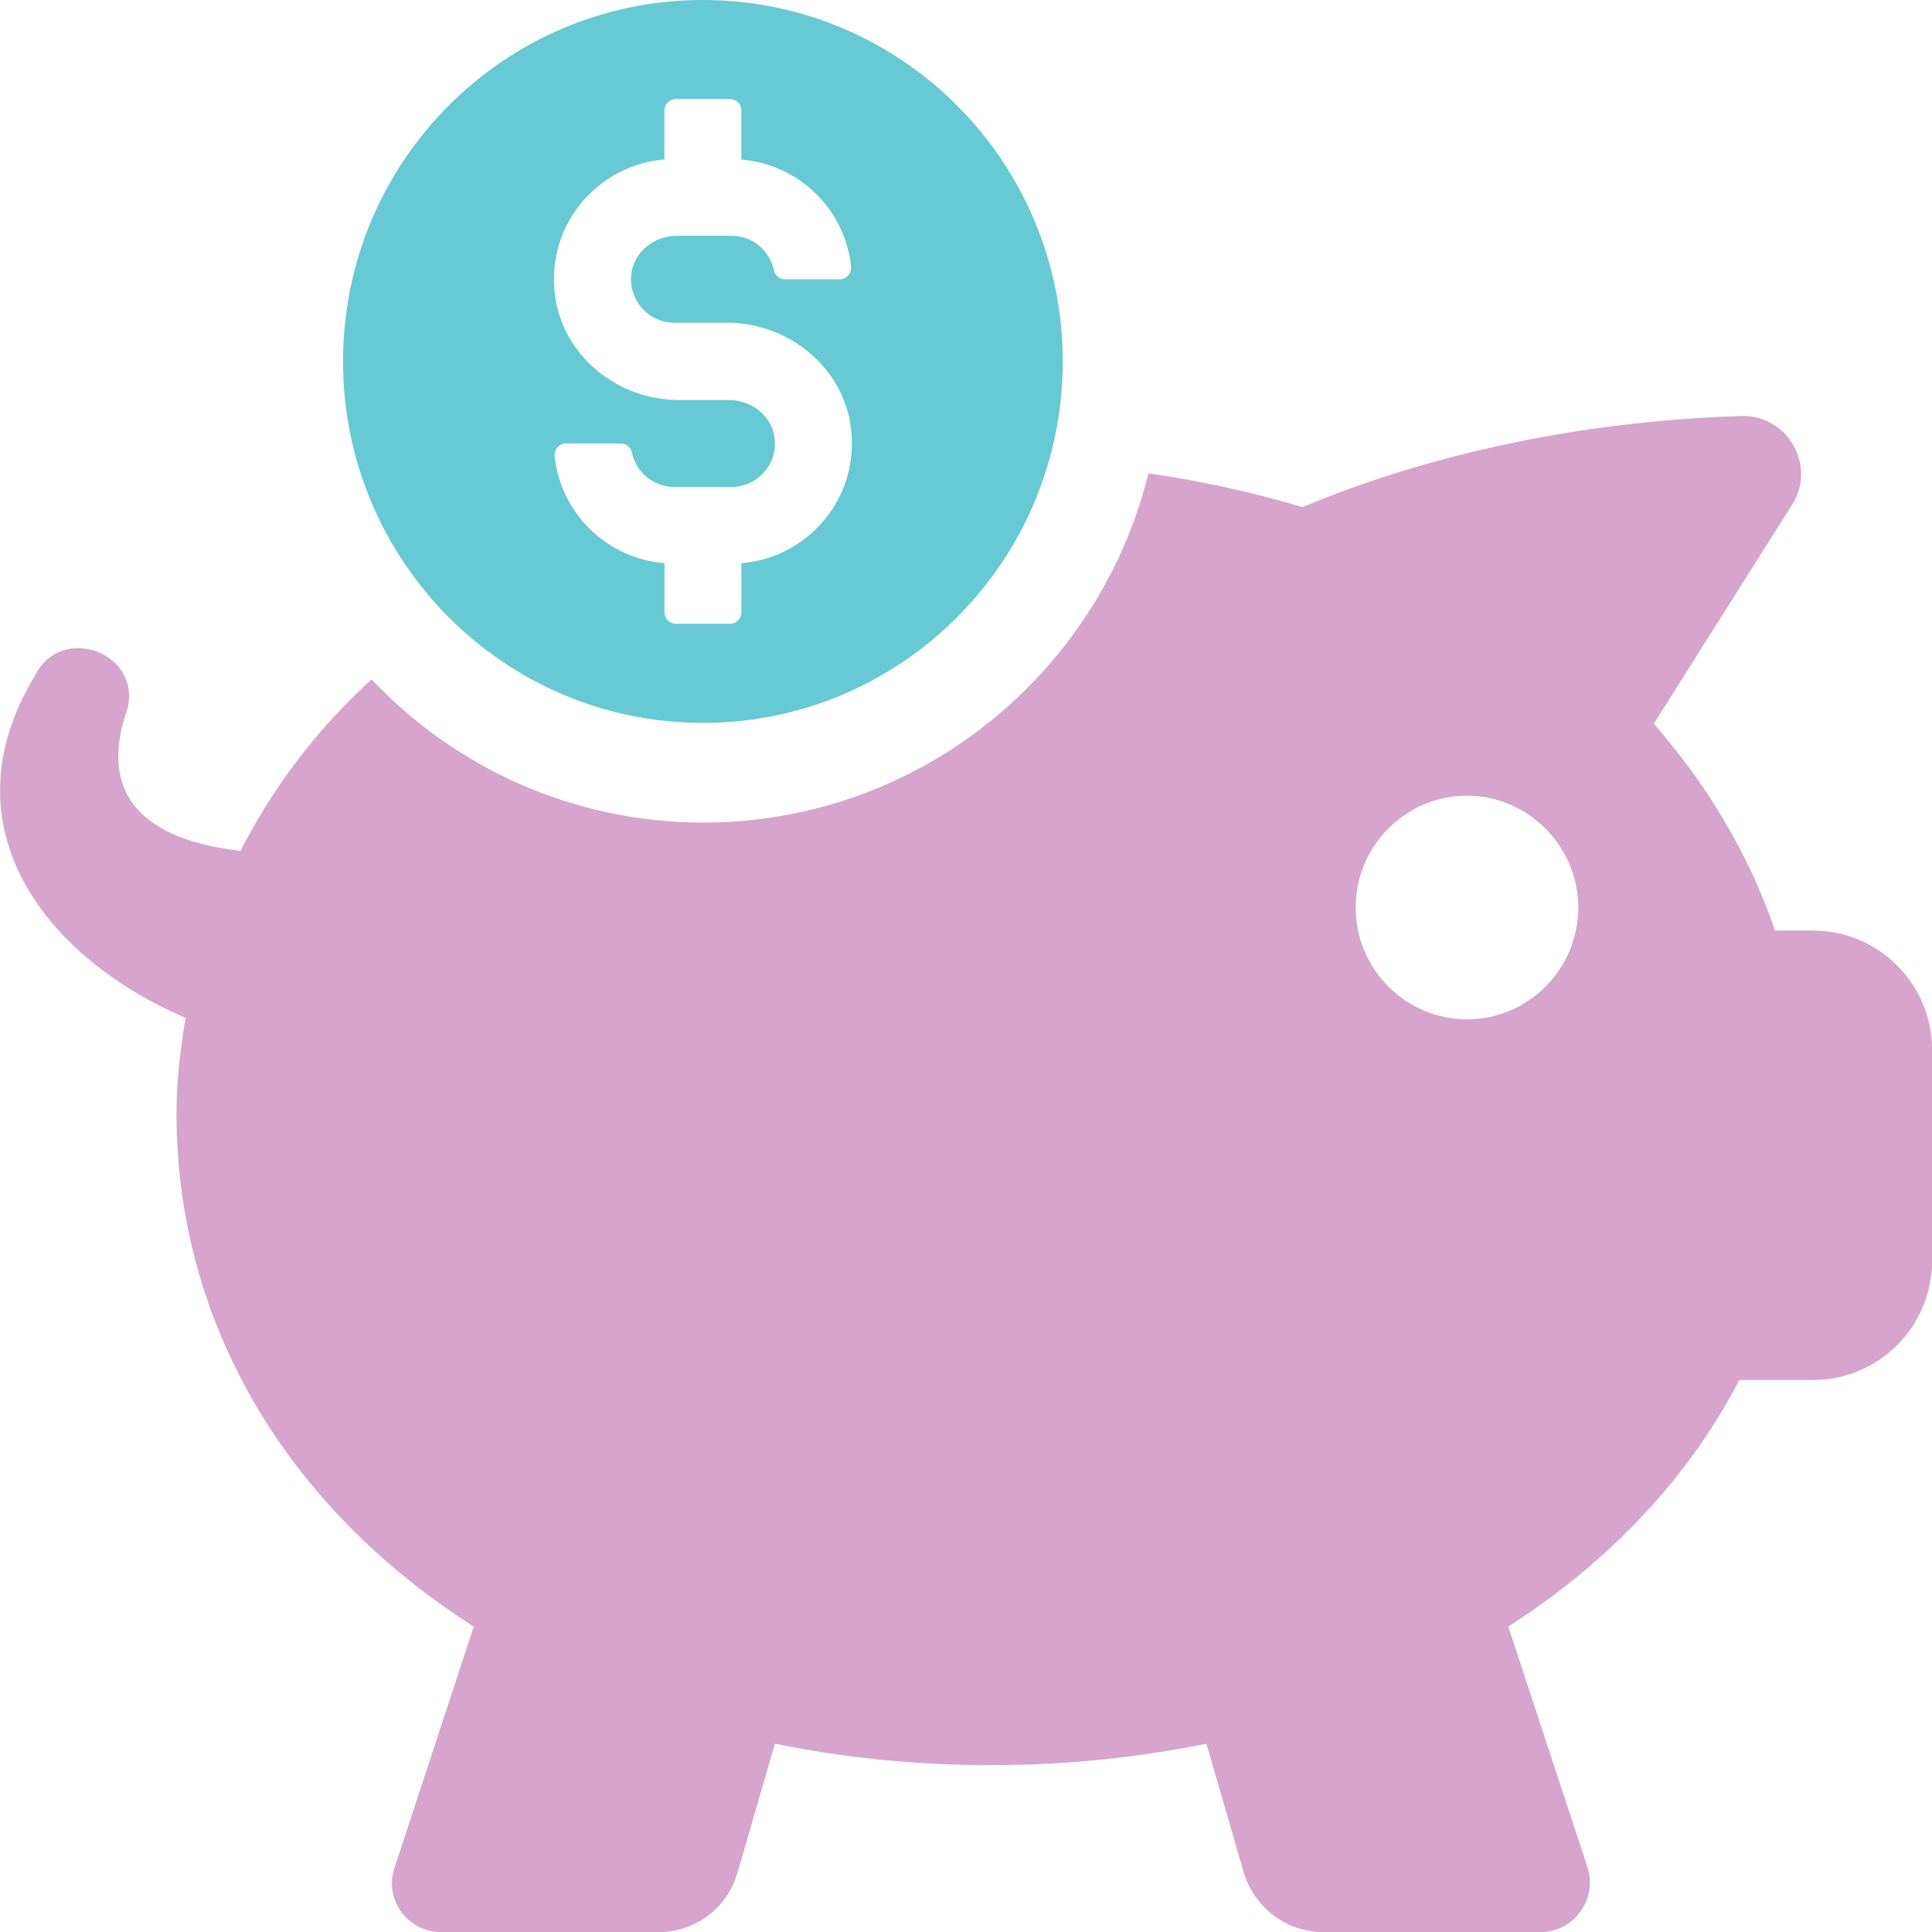
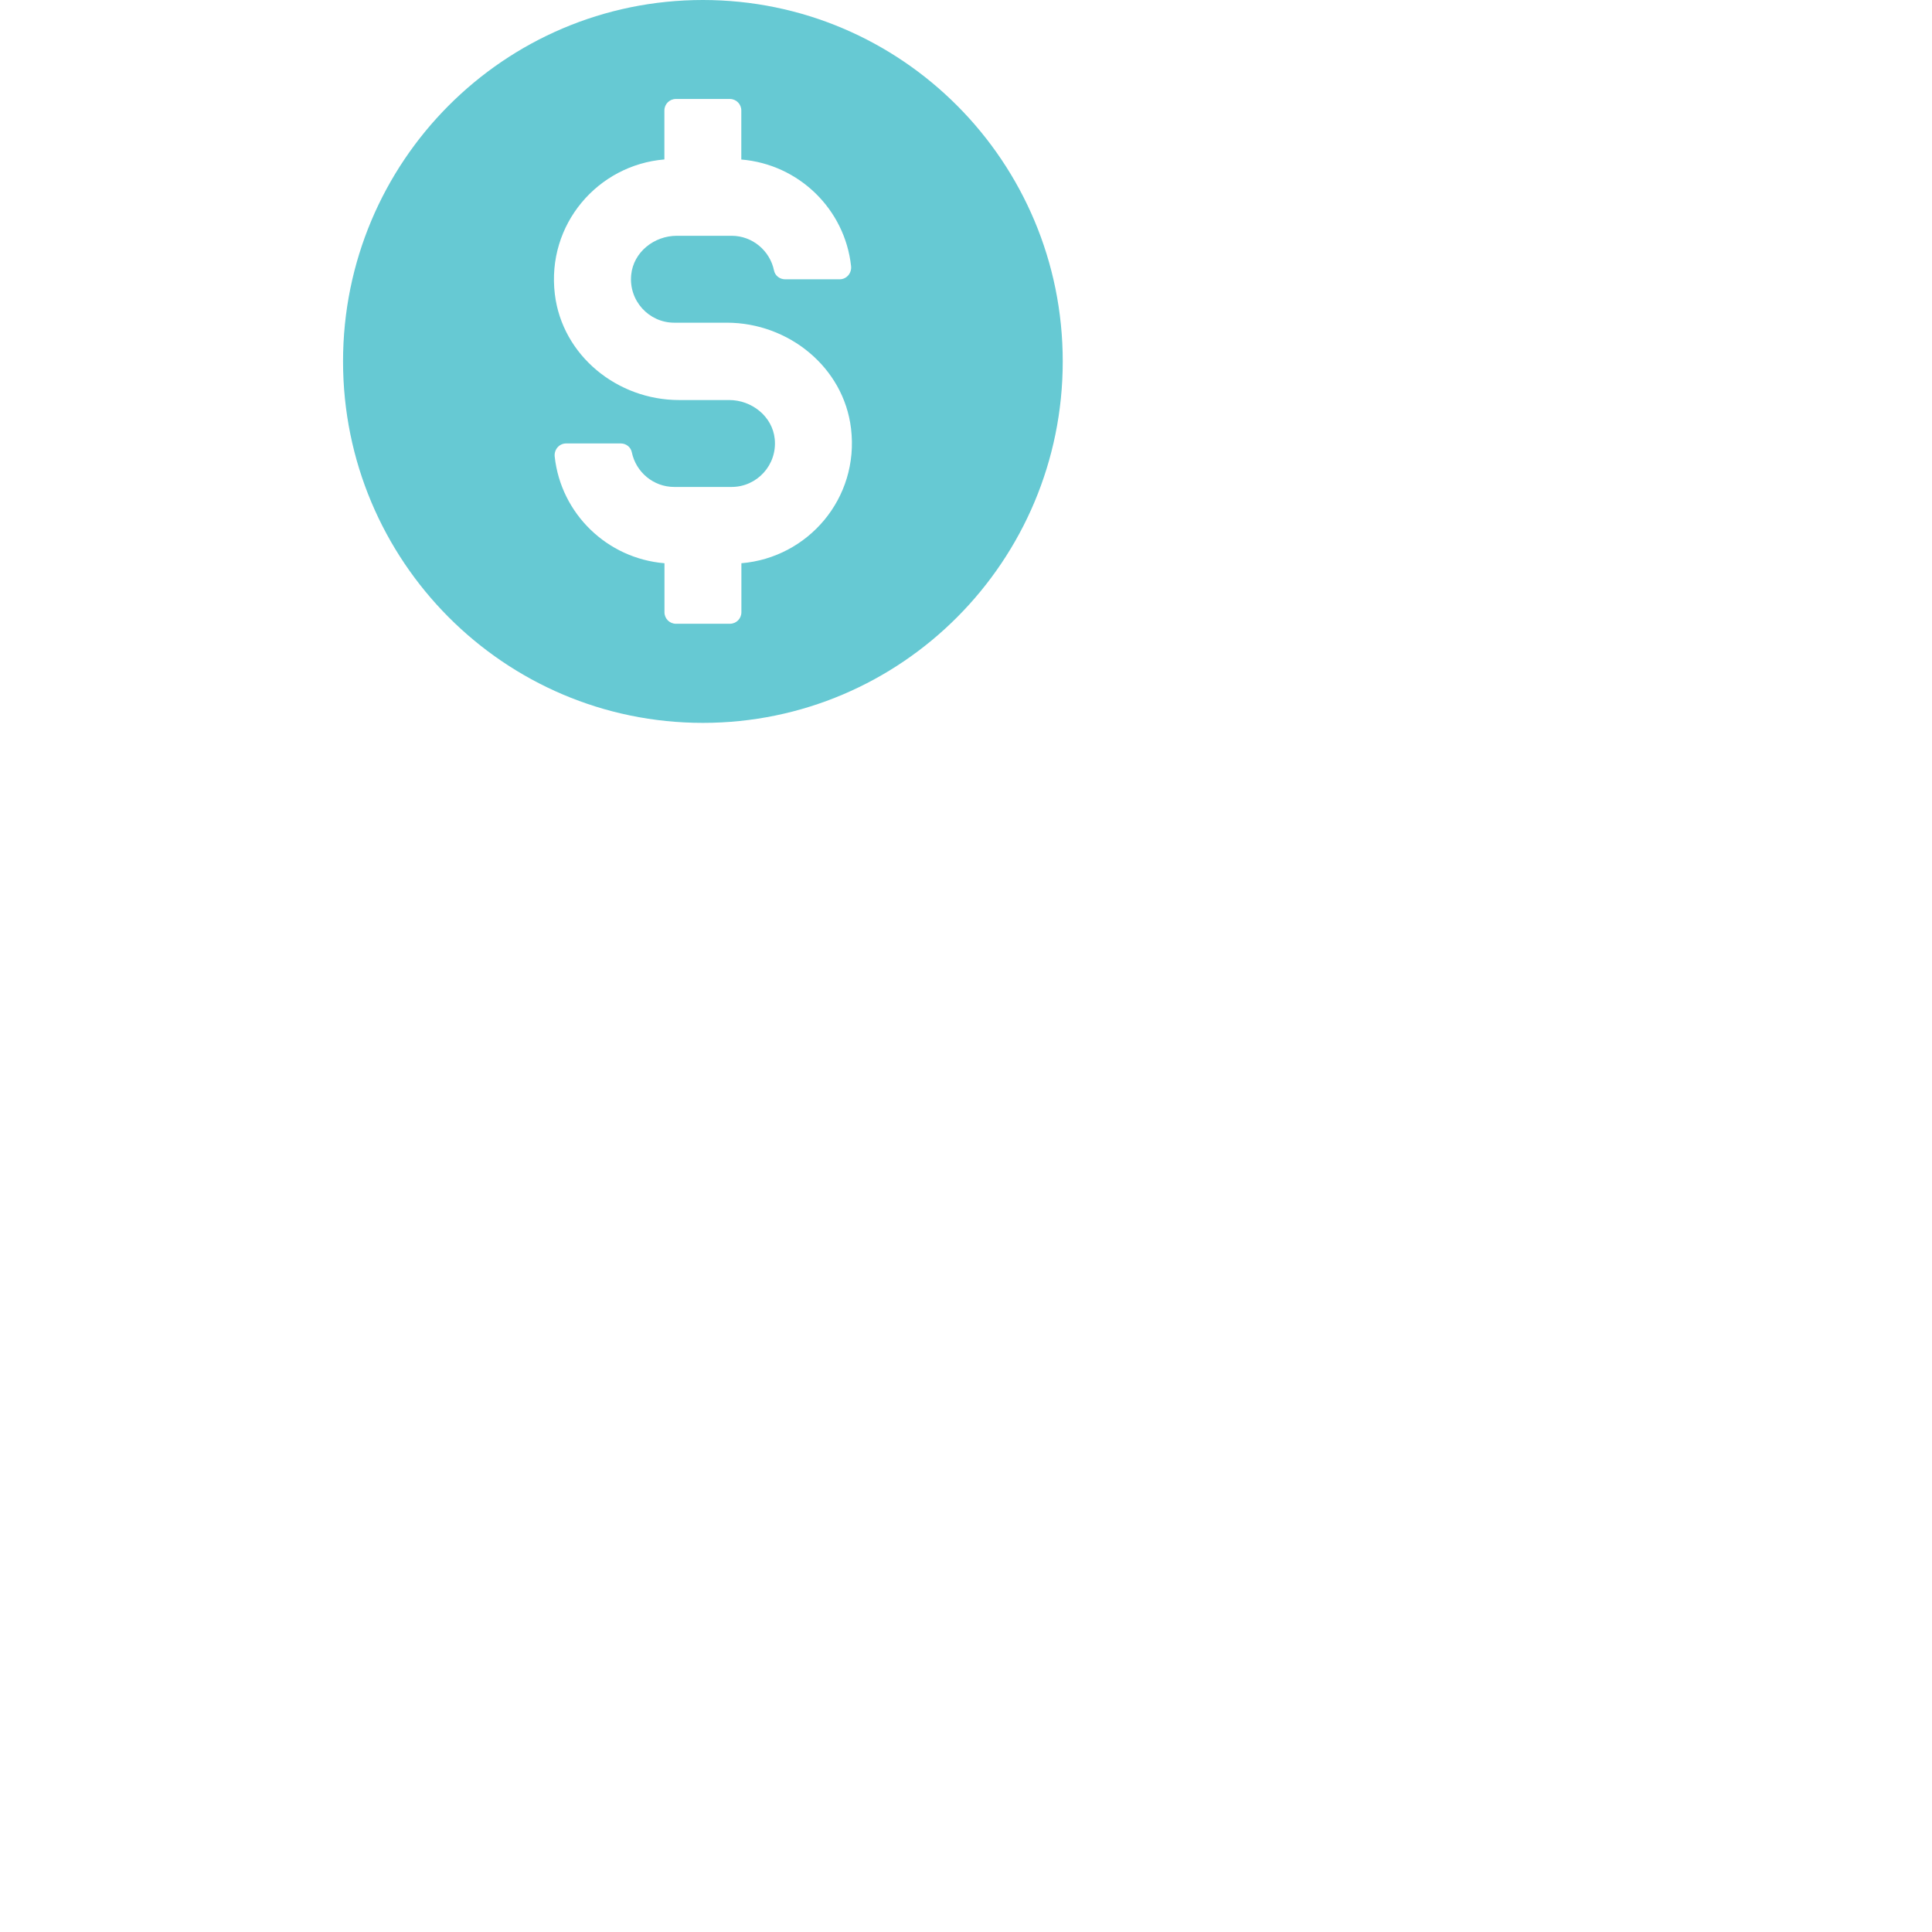
<svg xmlns="http://www.w3.org/2000/svg" width="70" height="70" viewBox="0 0 70 70" fill="none">
  <g clip-path="url(#clip0_382_380)">
-     <path d="M65.692 33.713H64.312C63.373 30.967 61.881 28.469 59.92 26.222L64.947 18.261C65.804 16.874 64.782 15.043 63.124 15.071C56.081 15.293 50.639 16.93 47.189 18.373C45.422 17.847 43.57 17.431 41.61 17.153C39.815 24.421 33.27 29.803 25.479 29.803C20.756 29.803 16.474 27.805 13.464 24.615C11.475 26.419 9.873 28.554 8.714 30.829C5.869 30.497 3.356 29.276 4.625 25.642C5.096 23.645 2.222 22.59 1.284 24.449C-2.085 29.971 1.698 34.742 6.726 36.877C6.532 38.014 6.395 39.181 6.395 40.346C6.395 47.918 10.372 54.605 17.166 58.934L14.293 67.673C13.906 68.81 14.763 70.002 15.979 70.002H23.879C25.204 70.002 26.366 69.116 26.724 67.839L28.077 63.178C30.536 63.679 33.132 63.955 35.894 63.955C38.655 63.955 41.251 63.676 43.71 63.178L45.063 67.839C45.449 69.116 46.609 70.002 47.936 70.002H55.837C57.024 70.002 57.881 68.81 57.523 67.673L54.649 58.934C58.324 56.576 61.194 53.524 63.017 50H65.698C68.073 50 70.005 48.059 70.005 45.673V38.044C70.005 35.659 68.073 33.718 65.698 33.718L65.692 33.713ZM53.151 36.931C50.942 36.931 49.119 35.128 49.119 32.88C49.119 30.633 50.942 28.829 53.151 28.829C55.361 28.829 57.184 30.661 57.184 32.88C57.184 35.1 55.389 36.931 53.151 36.931Z" fill="#D6A4CC" />
    <path d="M25.466 26.191C32.667 26.191 38.505 20.327 38.505 13.094C38.505 5.861 32.669 0 25.466 0C18.262 0 12.429 5.861 12.429 13.094C12.429 20.327 18.267 26.191 25.466 26.191ZM24.072 5.78V4.002C24.072 3.772 24.258 3.586 24.487 3.586H26.445C26.674 3.586 26.859 3.772 26.859 4.002V5.78C28.937 5.951 30.61 7.573 30.836 9.641C30.864 9.894 30.676 10.119 30.424 10.119H28.443C28.253 10.119 28.082 9.989 28.044 9.8C27.897 9.085 27.264 8.543 26.508 8.543H24.522C23.701 8.543 22.953 9.133 22.87 9.953C22.773 10.895 23.51 11.692 24.428 11.692H26.335C28.565 11.692 30.567 13.301 30.834 15.523C31.139 18.057 29.272 20.207 26.862 20.407V22.184C26.862 22.414 26.676 22.6 26.447 22.6H24.489C24.261 22.6 24.075 22.414 24.075 22.184V20.407C21.997 20.235 20.324 18.613 20.098 16.545C20.07 16.292 20.258 16.067 20.512 16.067H22.493C22.684 16.067 22.854 16.198 22.892 16.387C23.04 17.104 23.673 17.643 24.428 17.643H26.508C27.426 17.643 28.164 16.849 28.07 15.906C27.988 15.086 27.238 14.494 26.417 14.494H24.601C22.371 14.494 20.373 12.885 20.103 10.66C19.798 8.127 21.664 5.976 24.072 5.777V5.78Z" fill="#66C9D3" />
  </g>
  <defs>
    <clipPath id="clip0_382_380">
      <rect width="70" height="70" fill="white" />
    </clipPath>
  </defs>
</svg>